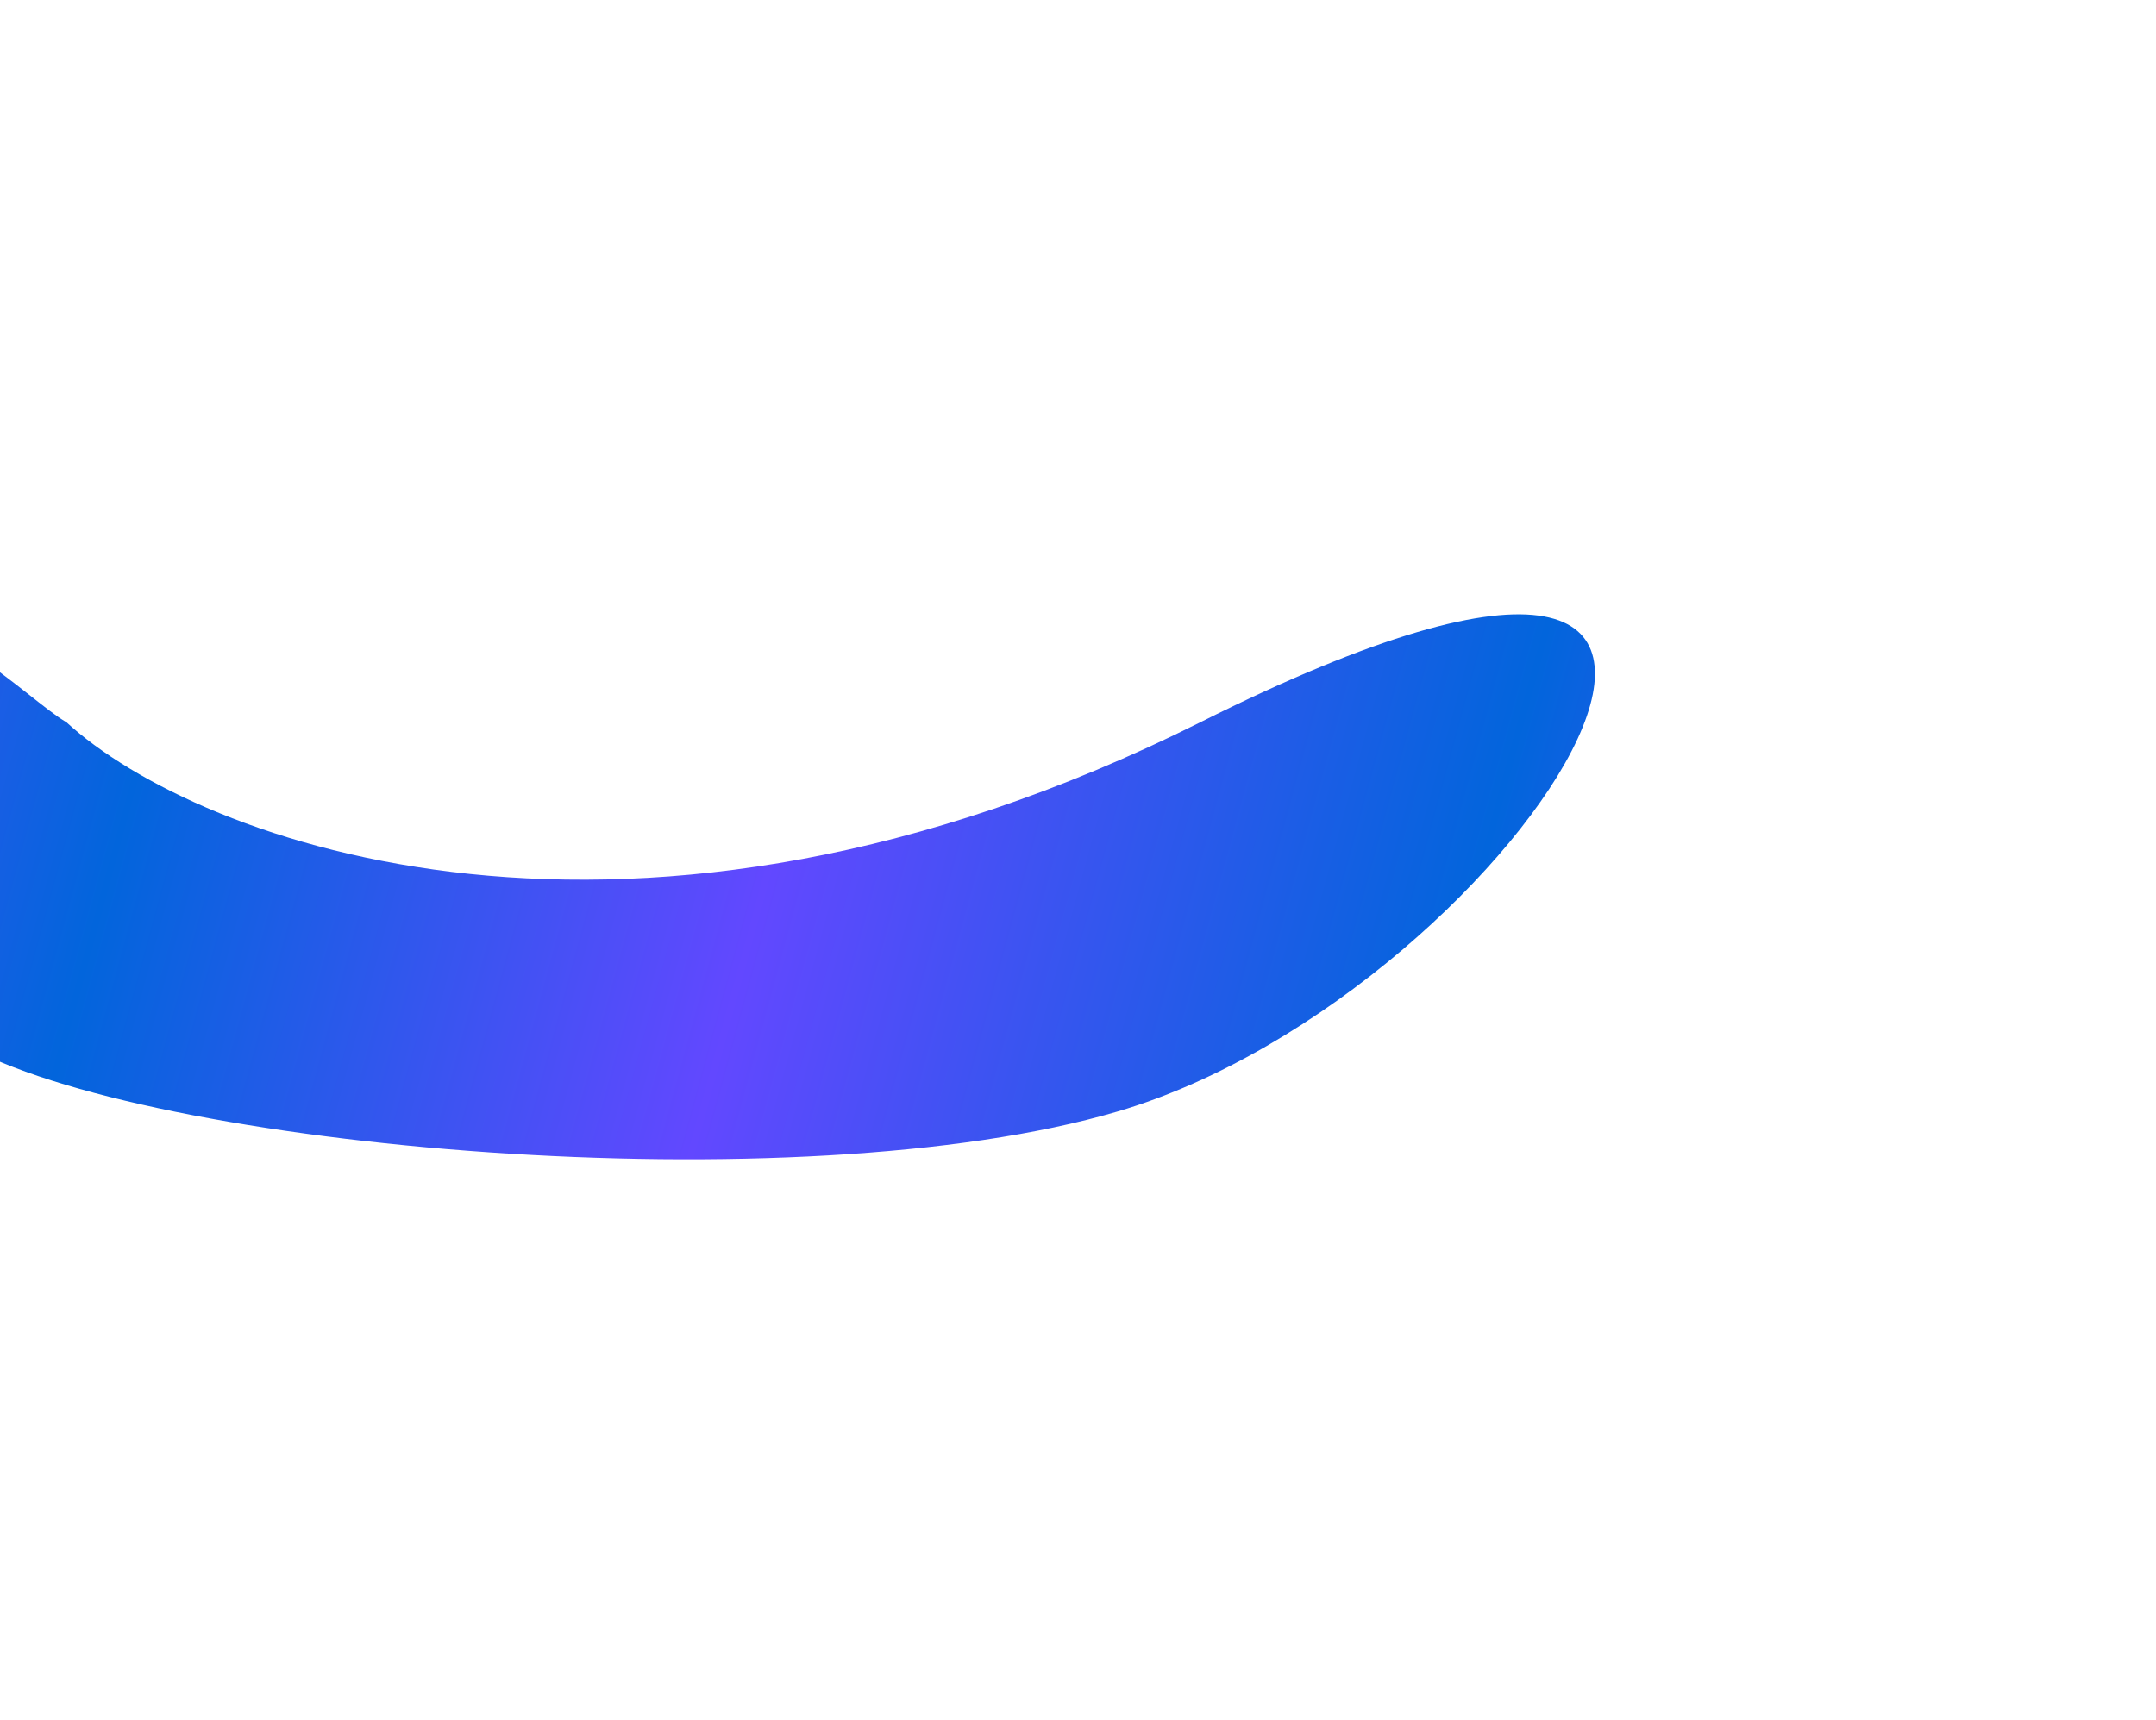
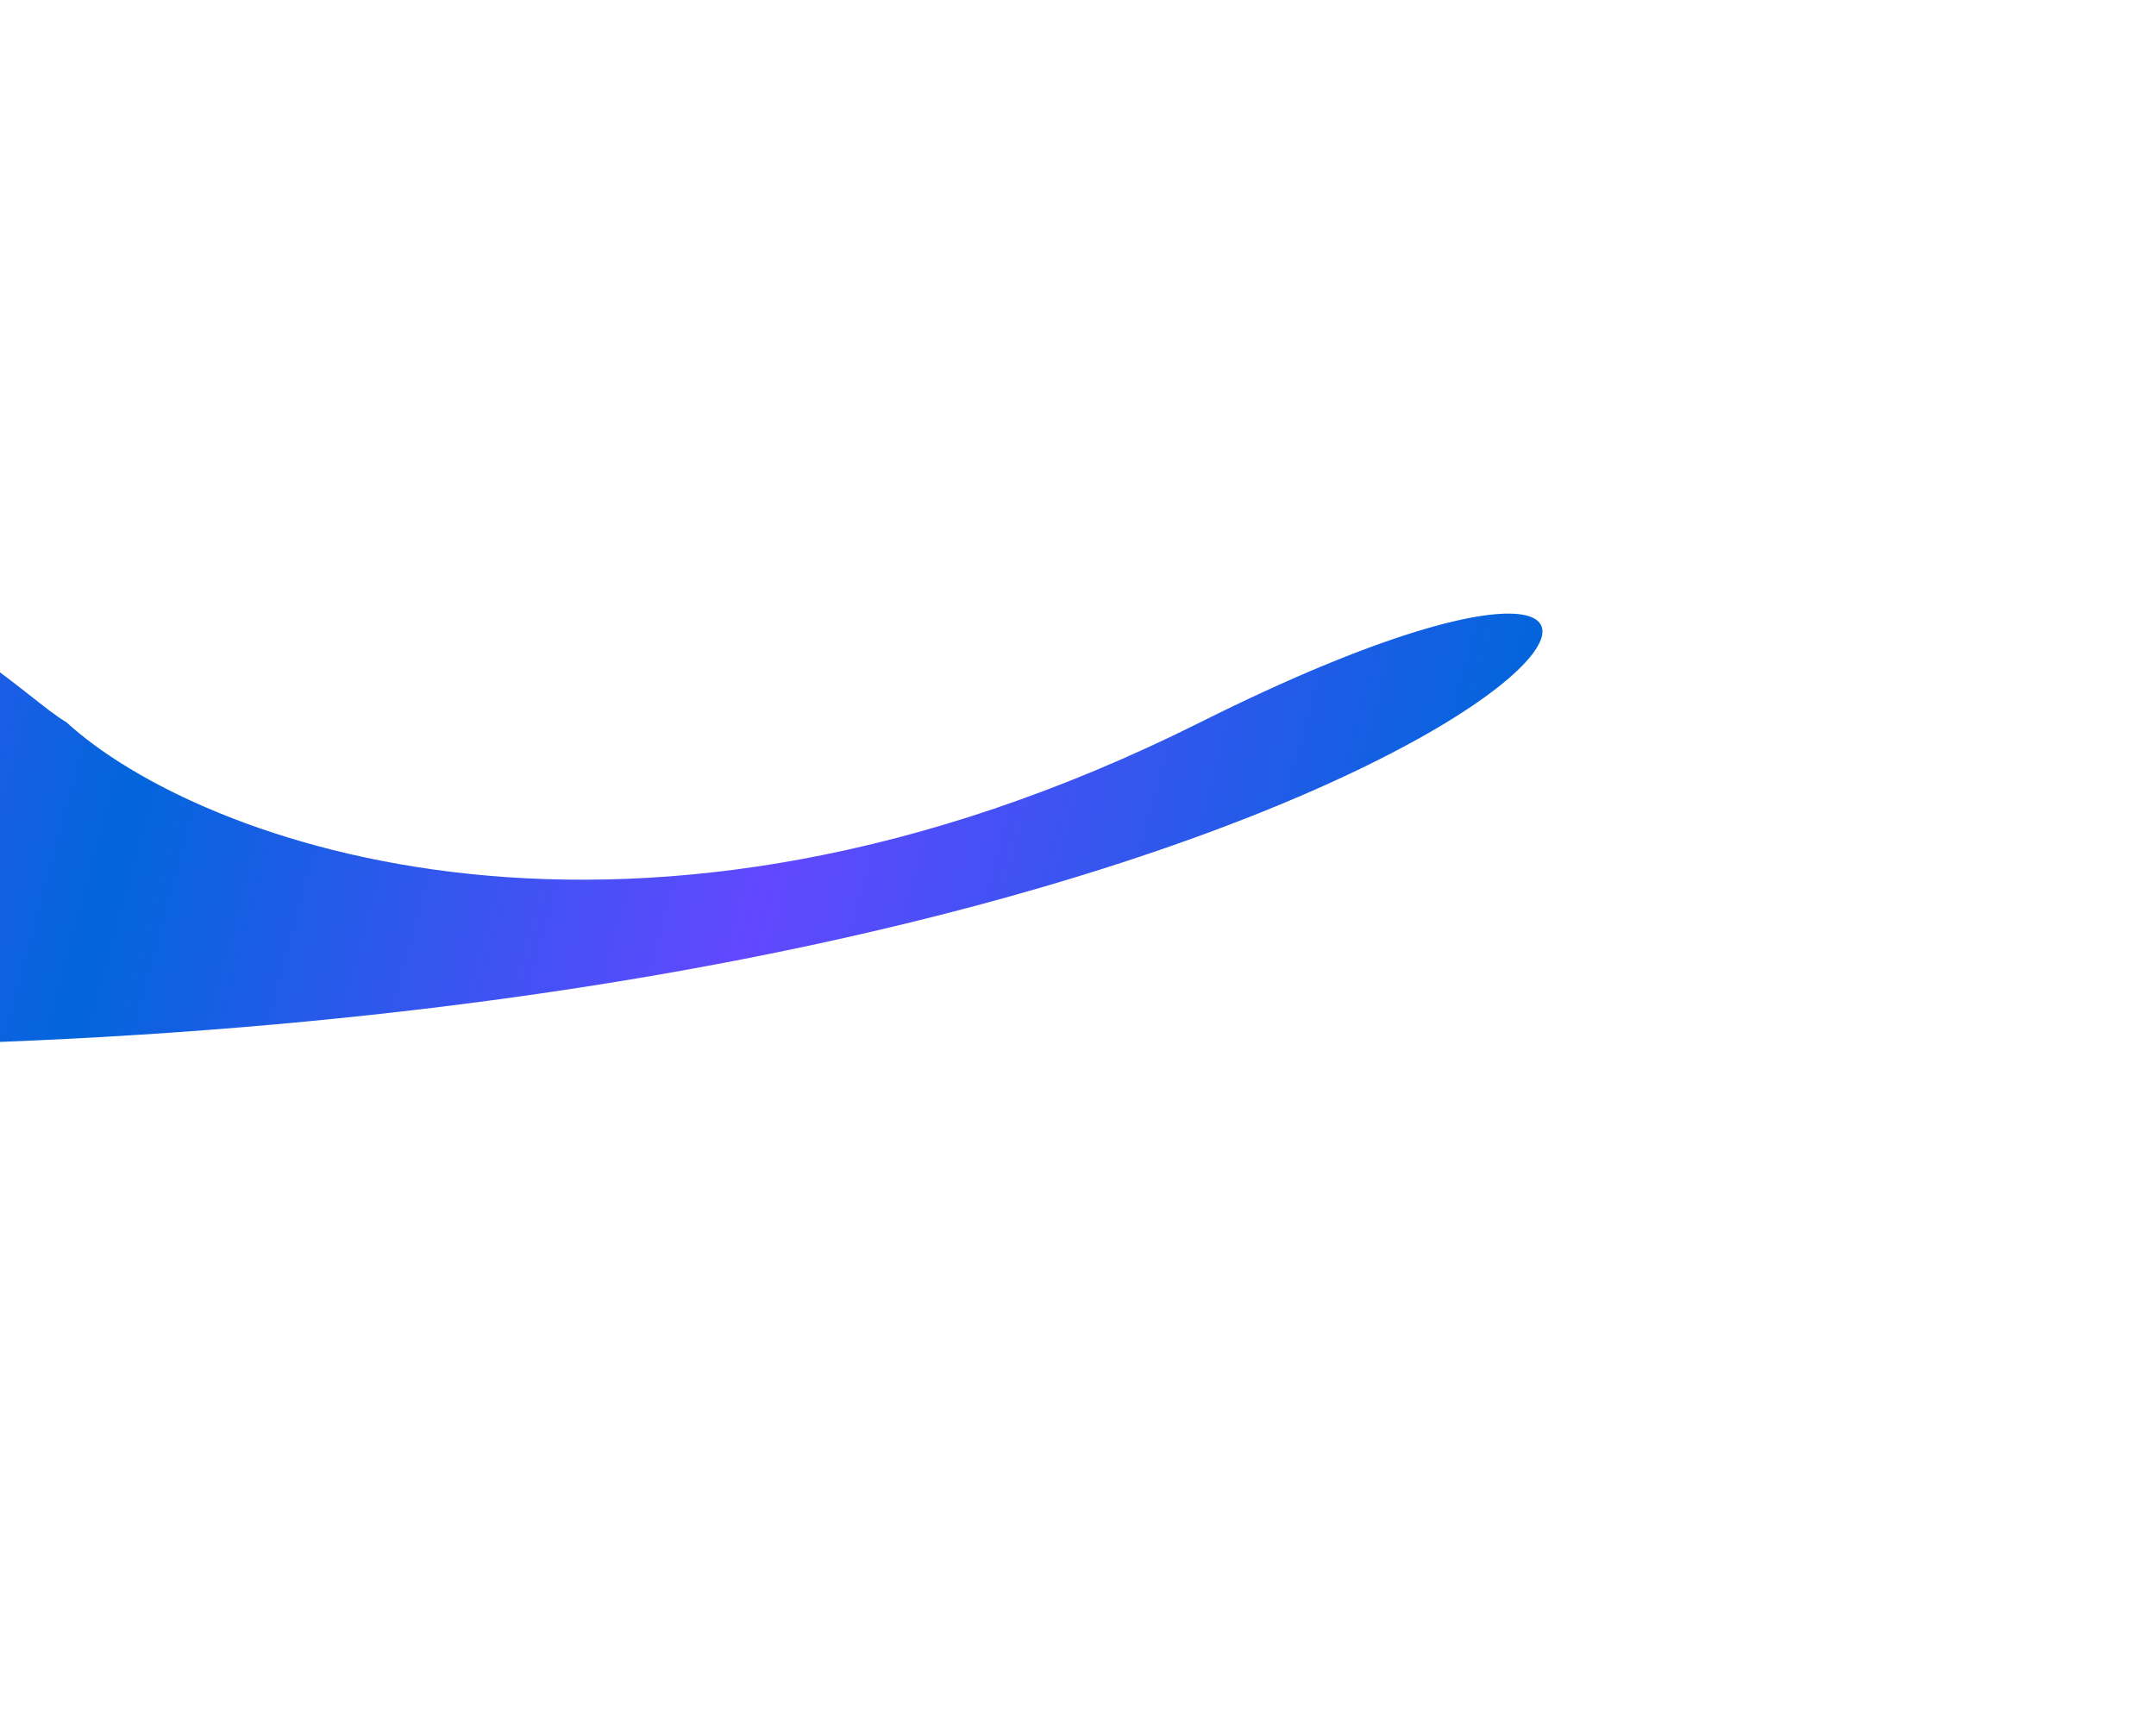
<svg xmlns="http://www.w3.org/2000/svg" width="1149" height="917" viewBox="0 0 1149 917" fill="none">
  <g filter="url(#filter0_f_199_1987)">
-     <path d="M639.753 384.995C337.271 536.388 105.496 449.323 35.382 384.995C14.764 373.21 -34.896 318.947 -123.732 300.647C-234.776 277.772 -118.657 499.81 -20.276 556.167C78.103 612.523 425.221 642.68 595.518 592.536C812.397 528.677 1017.85 195.753 639.753 384.995Z" fill="url(#paint0_linear_199_1987)" />
+     <path d="M639.753 384.995C337.271 536.388 105.496 449.323 35.382 384.995C14.764 373.21 -34.896 318.947 -123.732 300.647C-234.776 277.772 -118.657 499.81 -20.276 556.167C812.397 528.677 1017.85 195.753 639.753 384.995Z" fill="url(#paint0_linear_199_1987)" />
  </g>
  <defs>
    <filter id="filter0_f_199_1987" x="-467.363" y="0.637" width="1615.73" height="915.725" filterUnits="userSpaceOnUse" color-interpolation-filters="sRGB">
      <feFlood flood-opacity="0" result="BackgroundImageFix" />
      <feBlend mode="normal" in="SourceGraphic" in2="BackgroundImageFix" result="shape" />
      <feGaussianBlur stdDeviation="149.181" result="effect1_foregroundBlur_199_1987" />
    </filter>
    <linearGradient id="paint0_linear_199_1987" x1="1324" y1="719.5" x2="-490.74" y2="226.636" gradientUnits="userSpaceOnUse">
      <stop stop-color="#78BBFA" />
      <stop offset="0.15" stop-color="#6248FF" />
      <stop offset="0.31" stop-color="#0265DC" />
      <stop offset="0.505" stop-color="#6248FF" />
      <stop offset="0.685" stop-color="#0265DC" />
      <stop offset="0.85" stop-color="#6248FF" />
      <stop offset="1" stop-color="#78BBFA" />
    </linearGradient>
  </defs>
</svg>